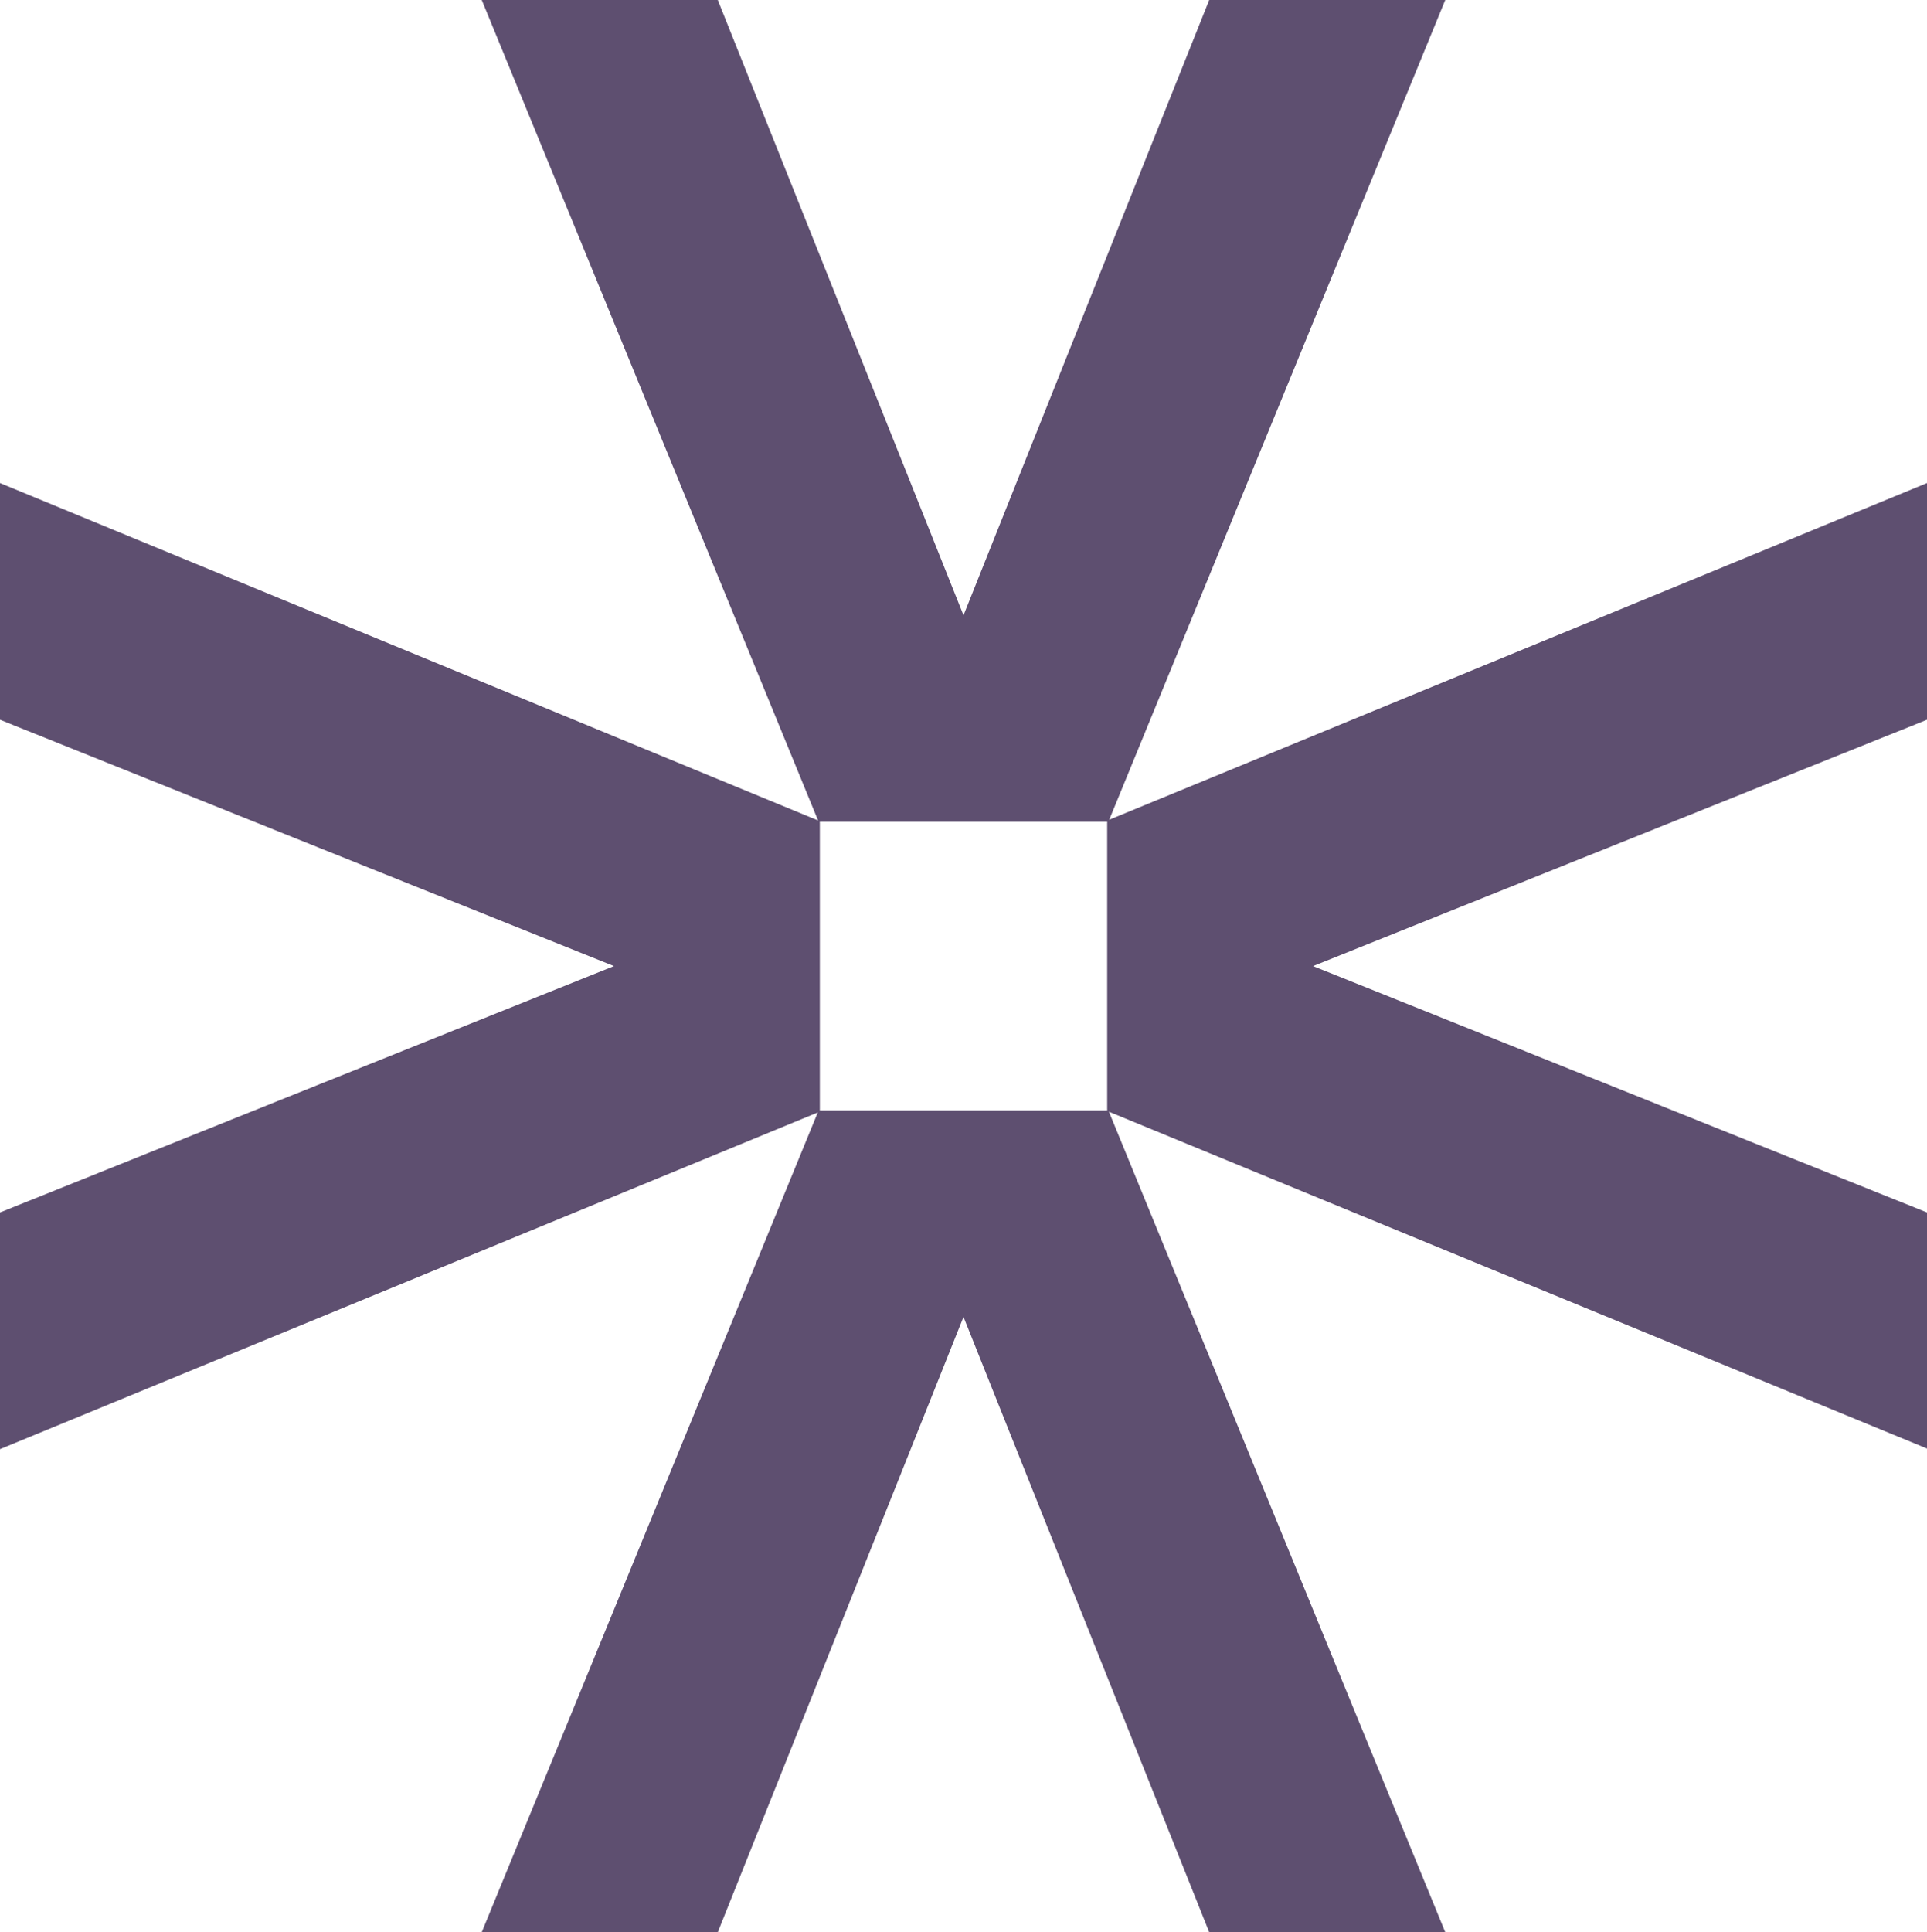
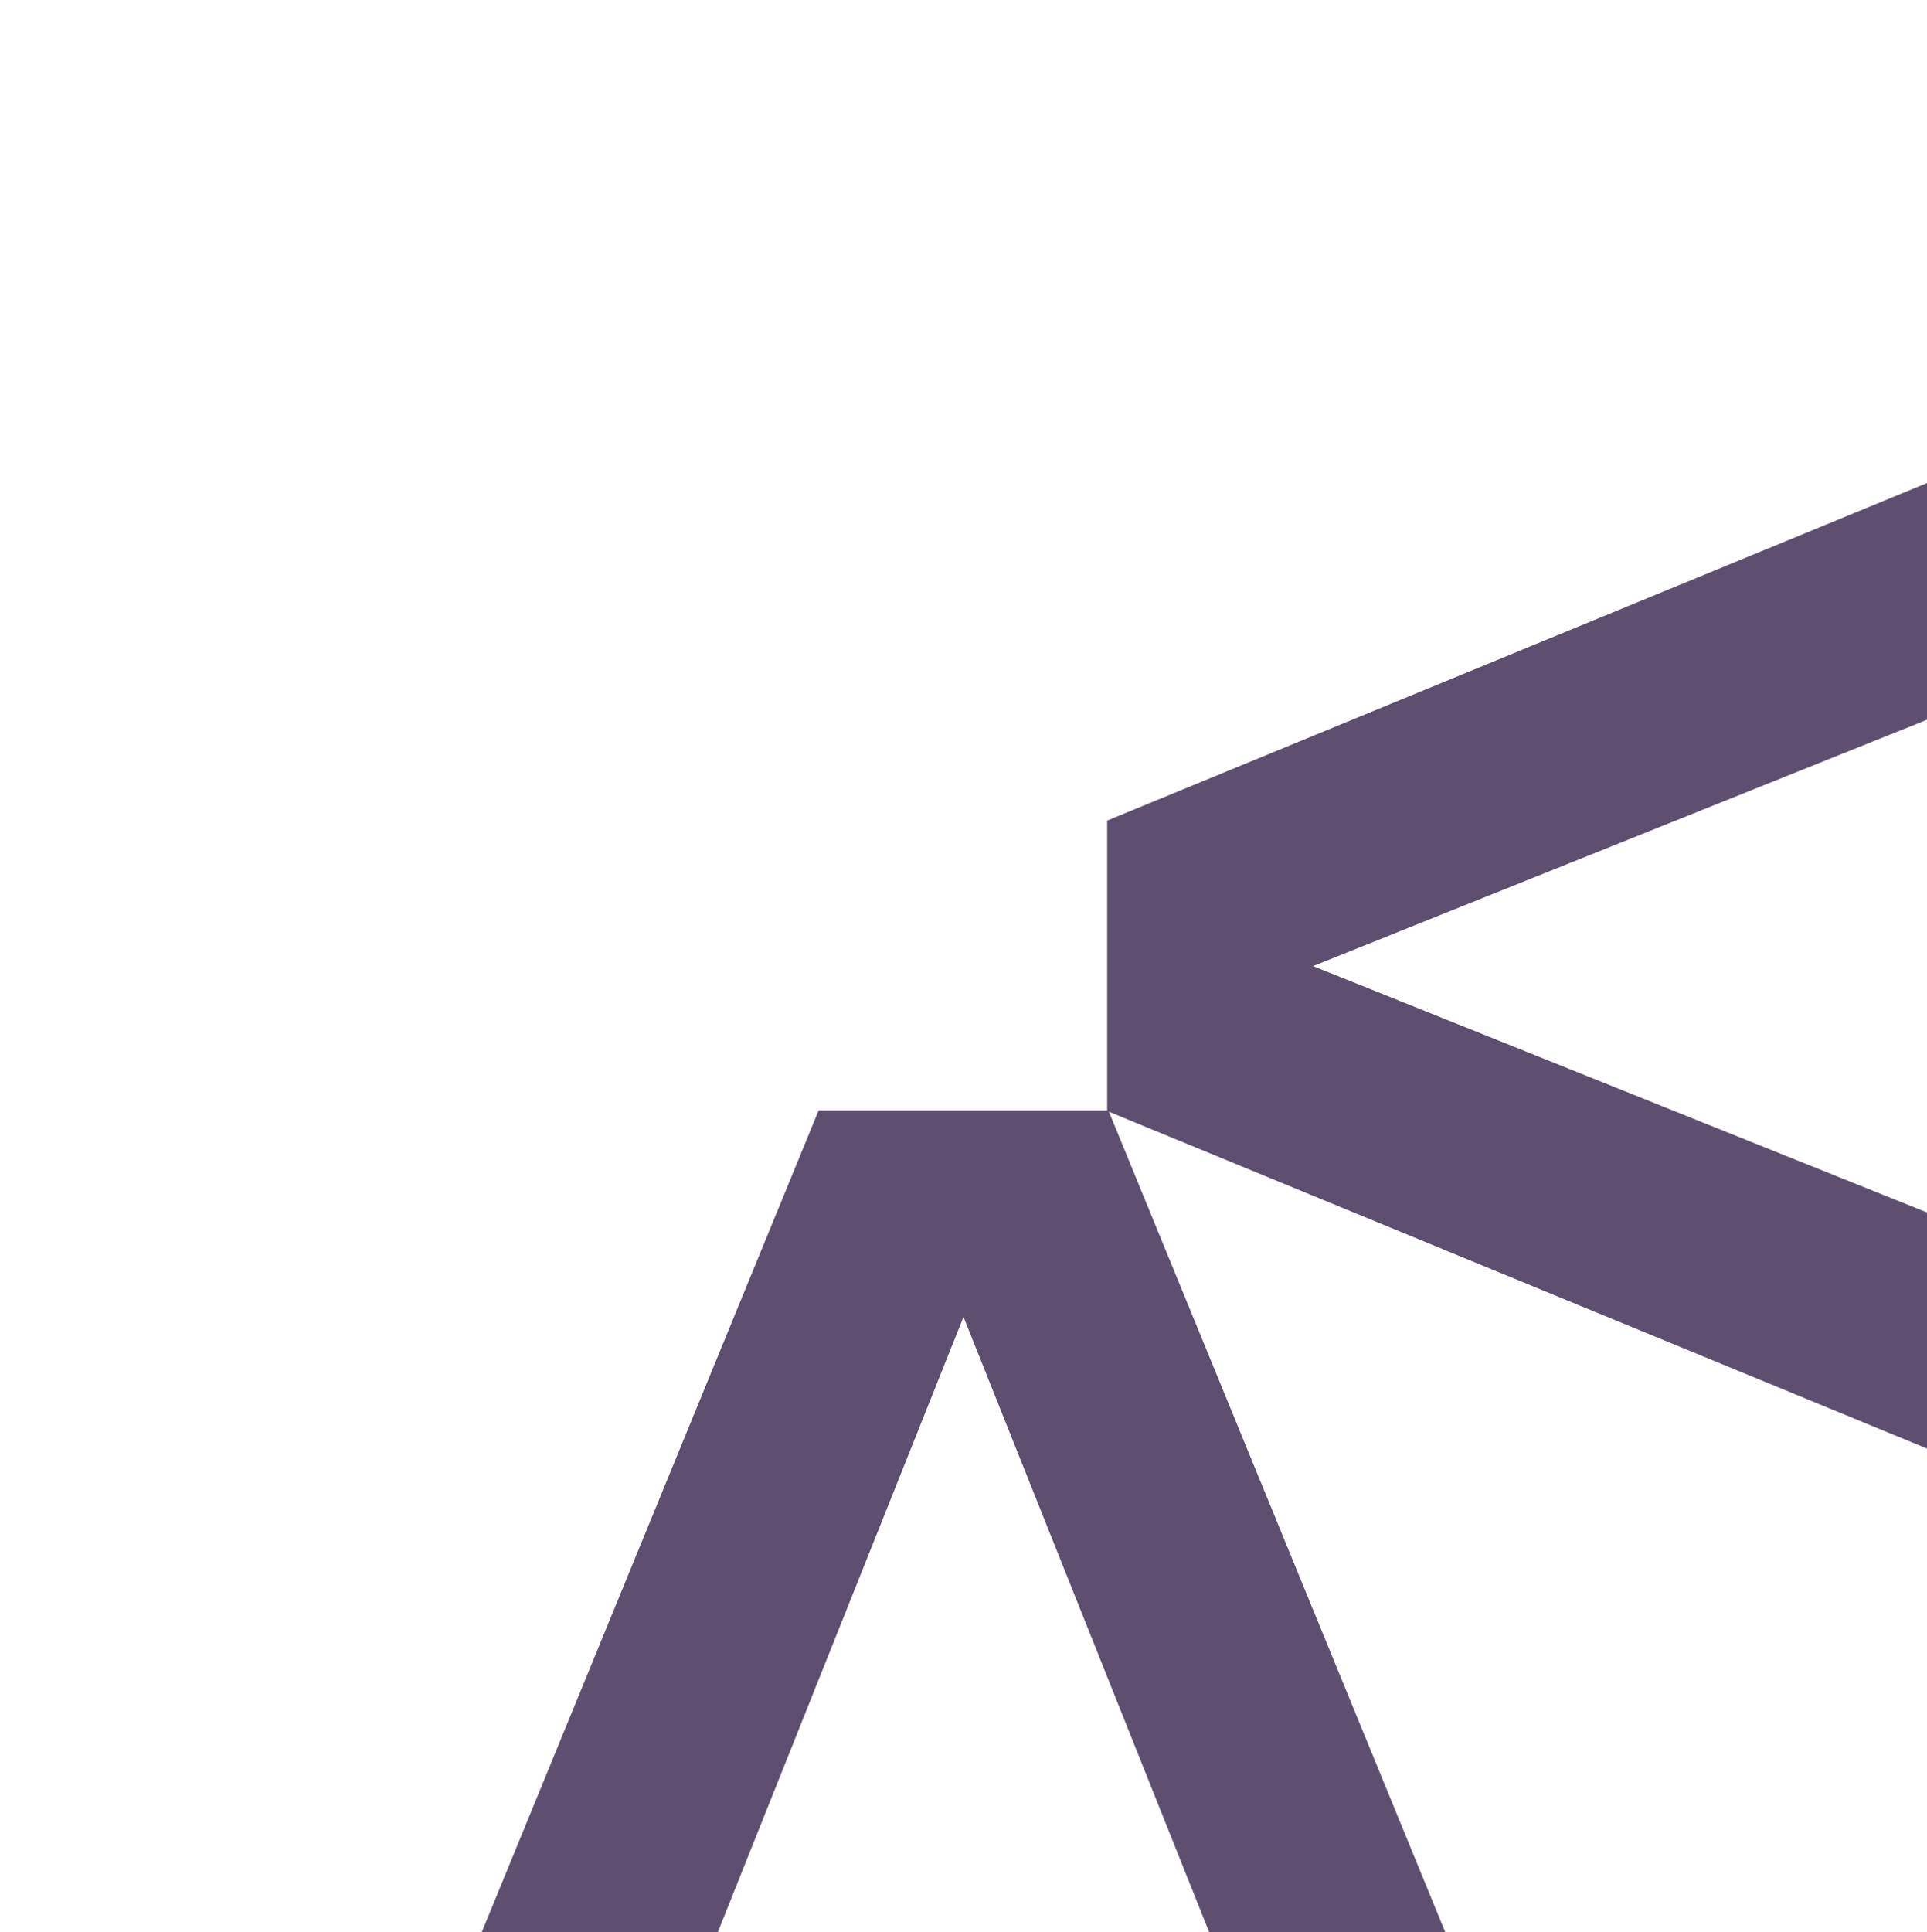
<svg xmlns="http://www.w3.org/2000/svg" id="Layer_1" viewBox="0 0 31.92 32">
  <defs>
    <style>.cls-1{fill:#5e4f70;}</style>
  </defs>
  <path class="cls-1" d="M11.89,32l4.07-10.19,4.07,10.19h3.91l-5.58-13.61h-4.8l-5.58,13.61h3.91Z" />
  <path class="cls-1" d="M31.92,20.08l-10.17-4.08,10.17-4.08v-3.92l-13.58,5.59v4.81l13.58,5.59v-3.92Z" />
-   <path class="cls-1" d="M20.03,0l-4.07,10.19L11.89,0h-3.91s5.58,13.61,5.58,13.61h4.8L23.94,0h-3.91Z" />
-   <path class="cls-1" d="M0,11.92l10.17,4.08L0,20.08v3.92s13.58-5.59,13.58-5.59v-4.81L0,8v3.92Z" />
</svg>